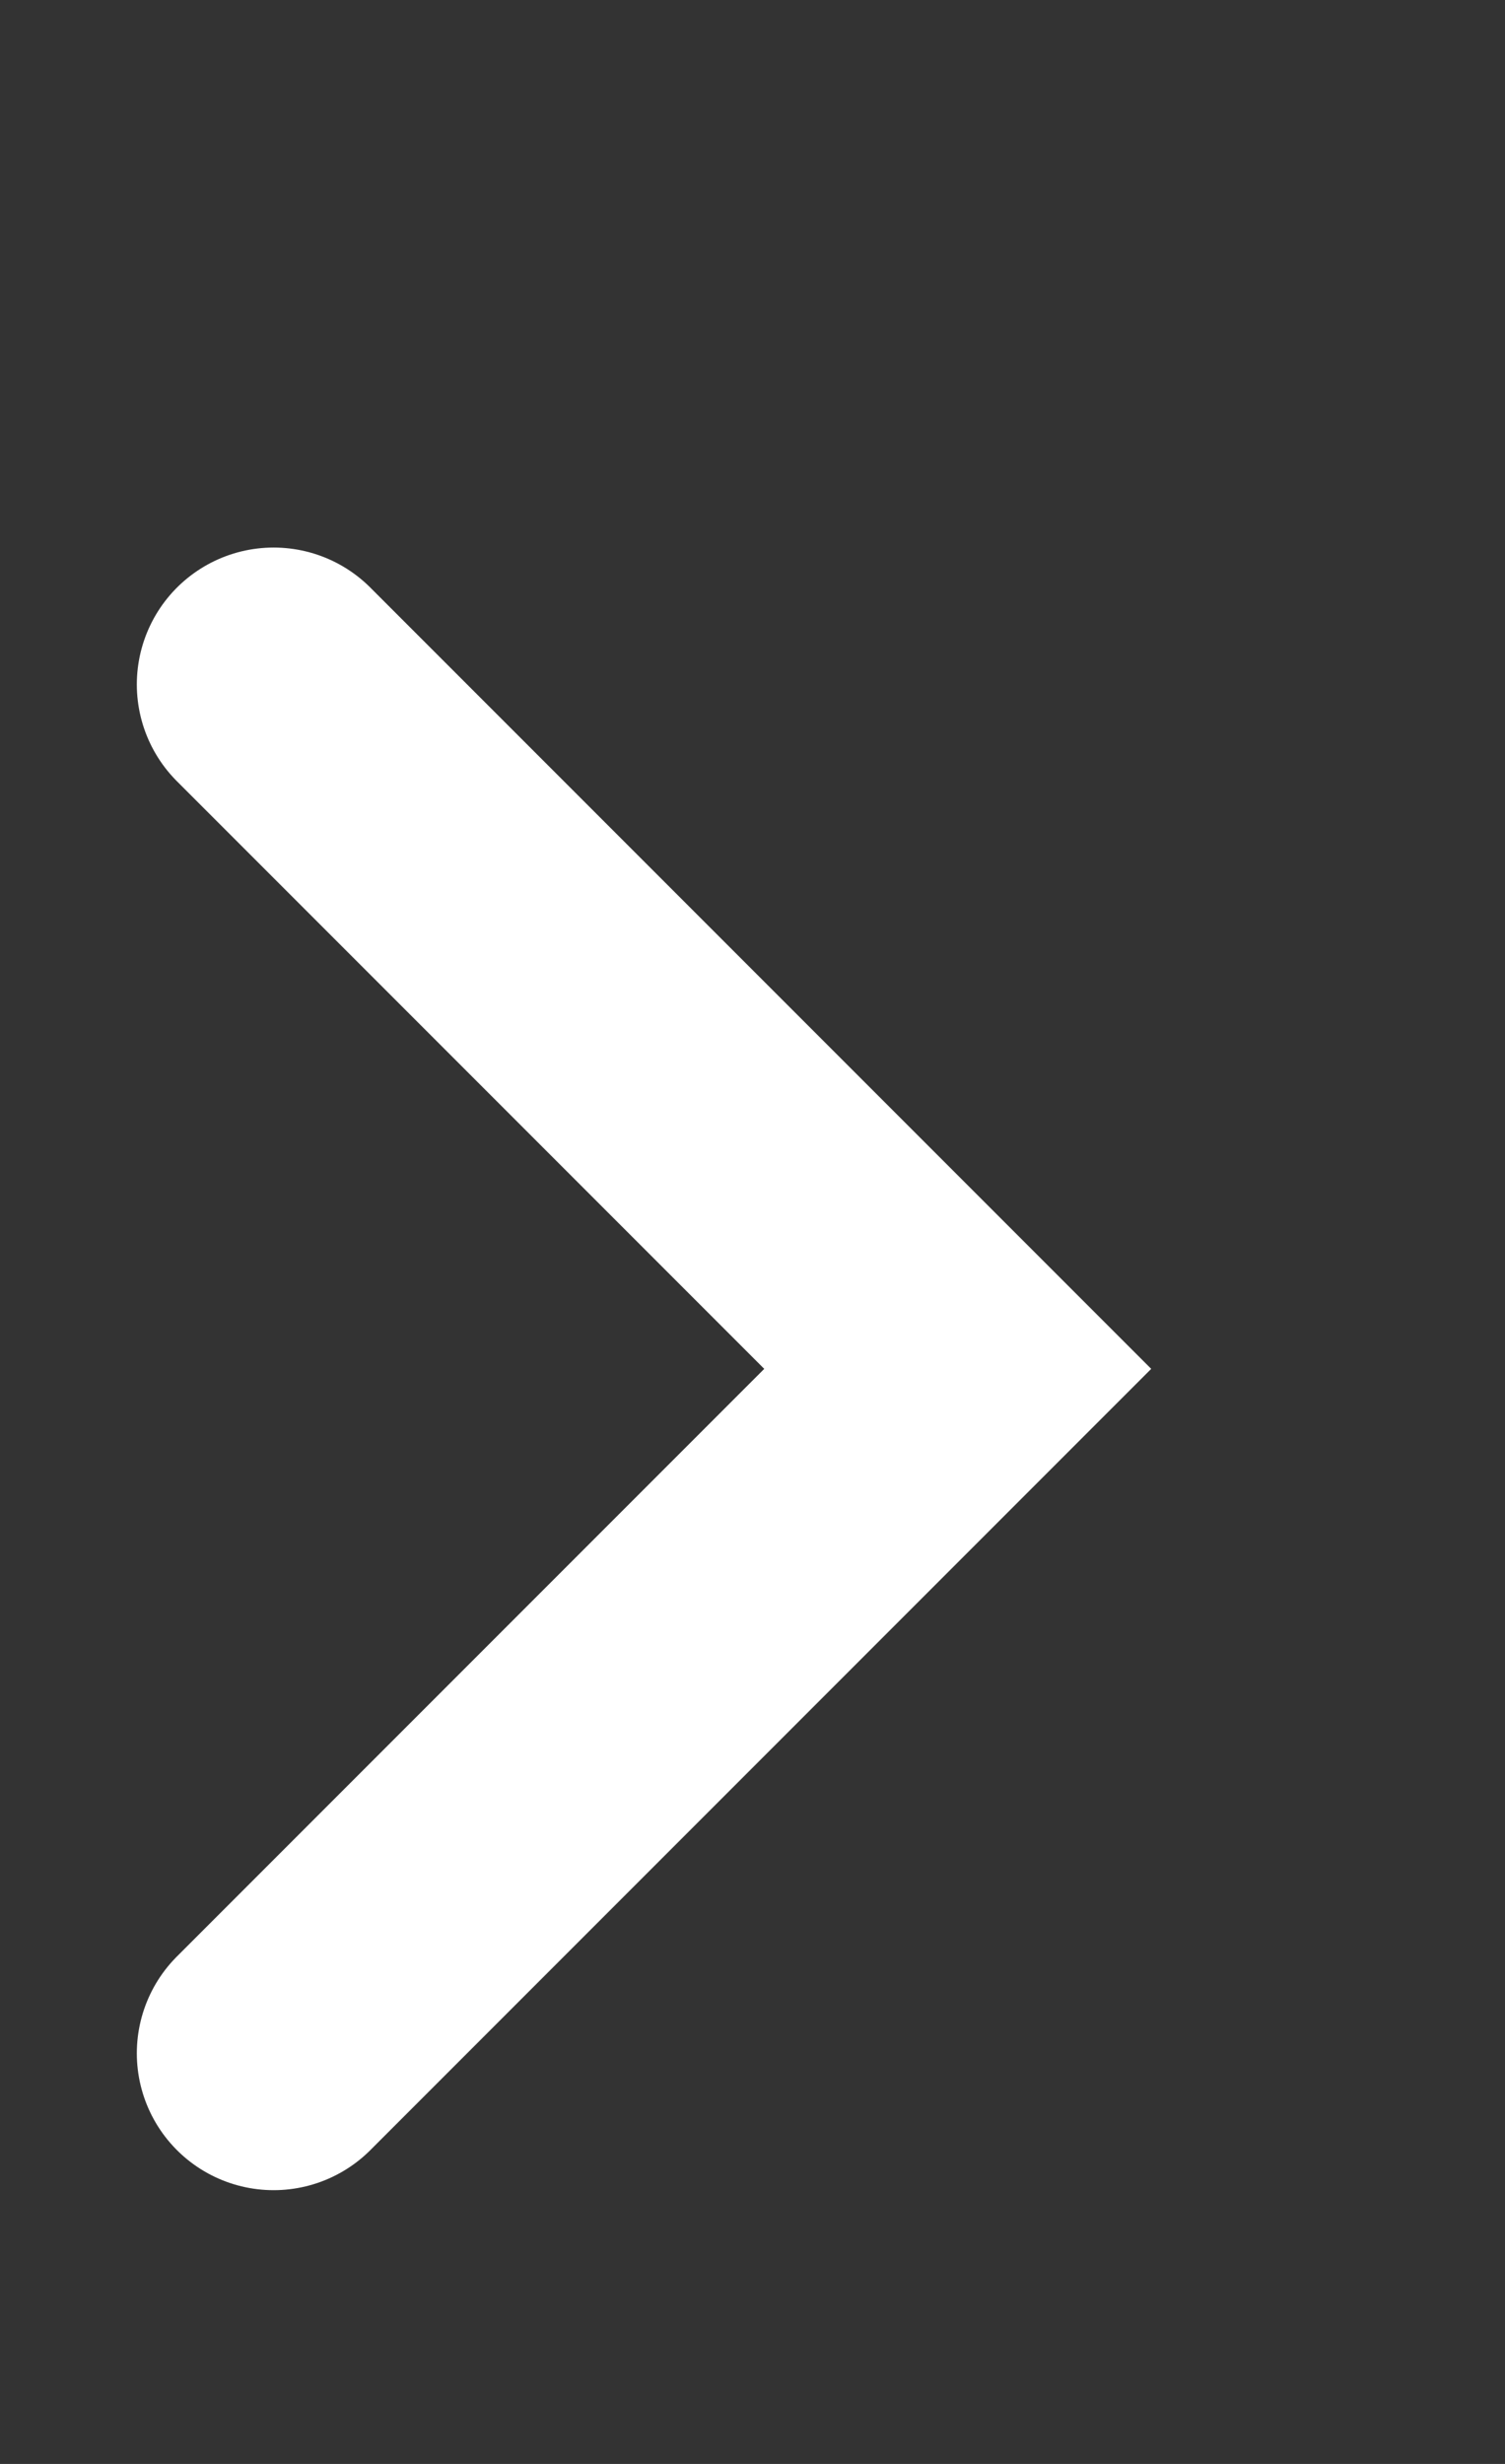
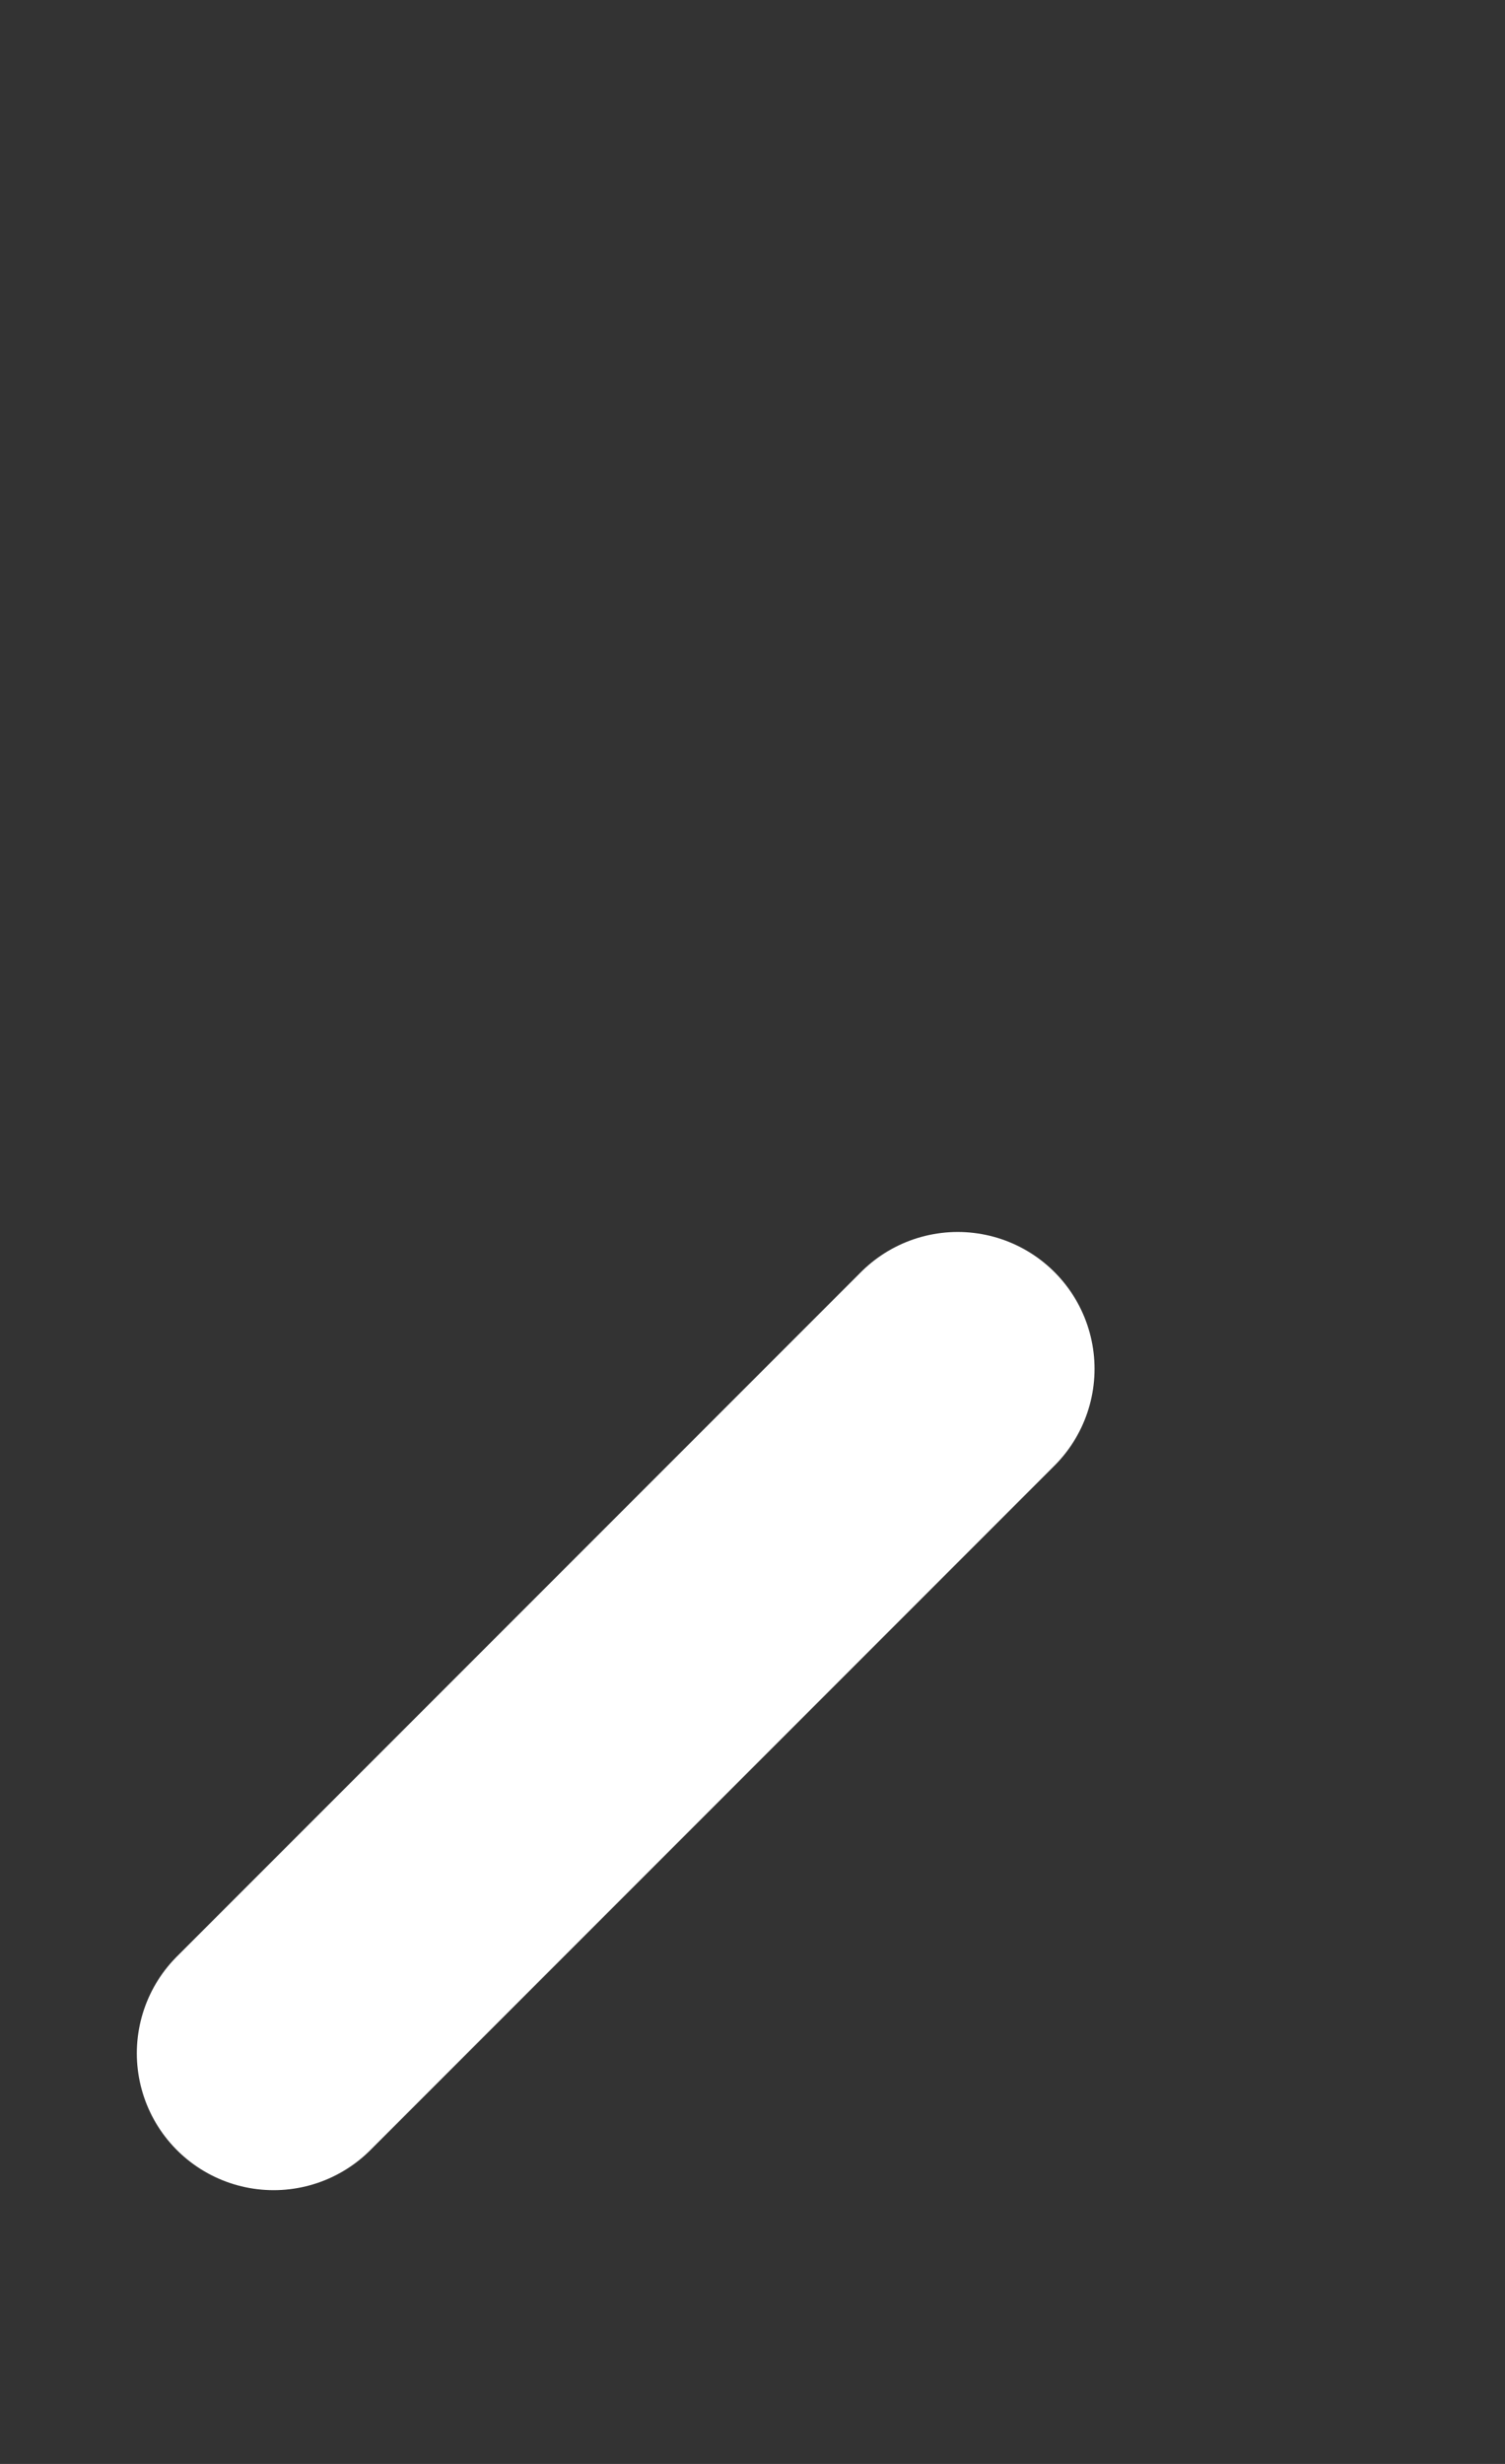
<svg xmlns="http://www.w3.org/2000/svg" width="11" height="18" viewBox="0 0 11 18" fill="none">
  <rect x="0" y="0" width="11" height="18" fill="#333333" stroke="none" />
-   <path d="M2 15L7 10L2 5" stroke="white" stroke-width="2" stroke-linecap="round" />
+   <path d="M2 15L7 10" stroke="white" stroke-width="2" stroke-linecap="round" />
</svg>